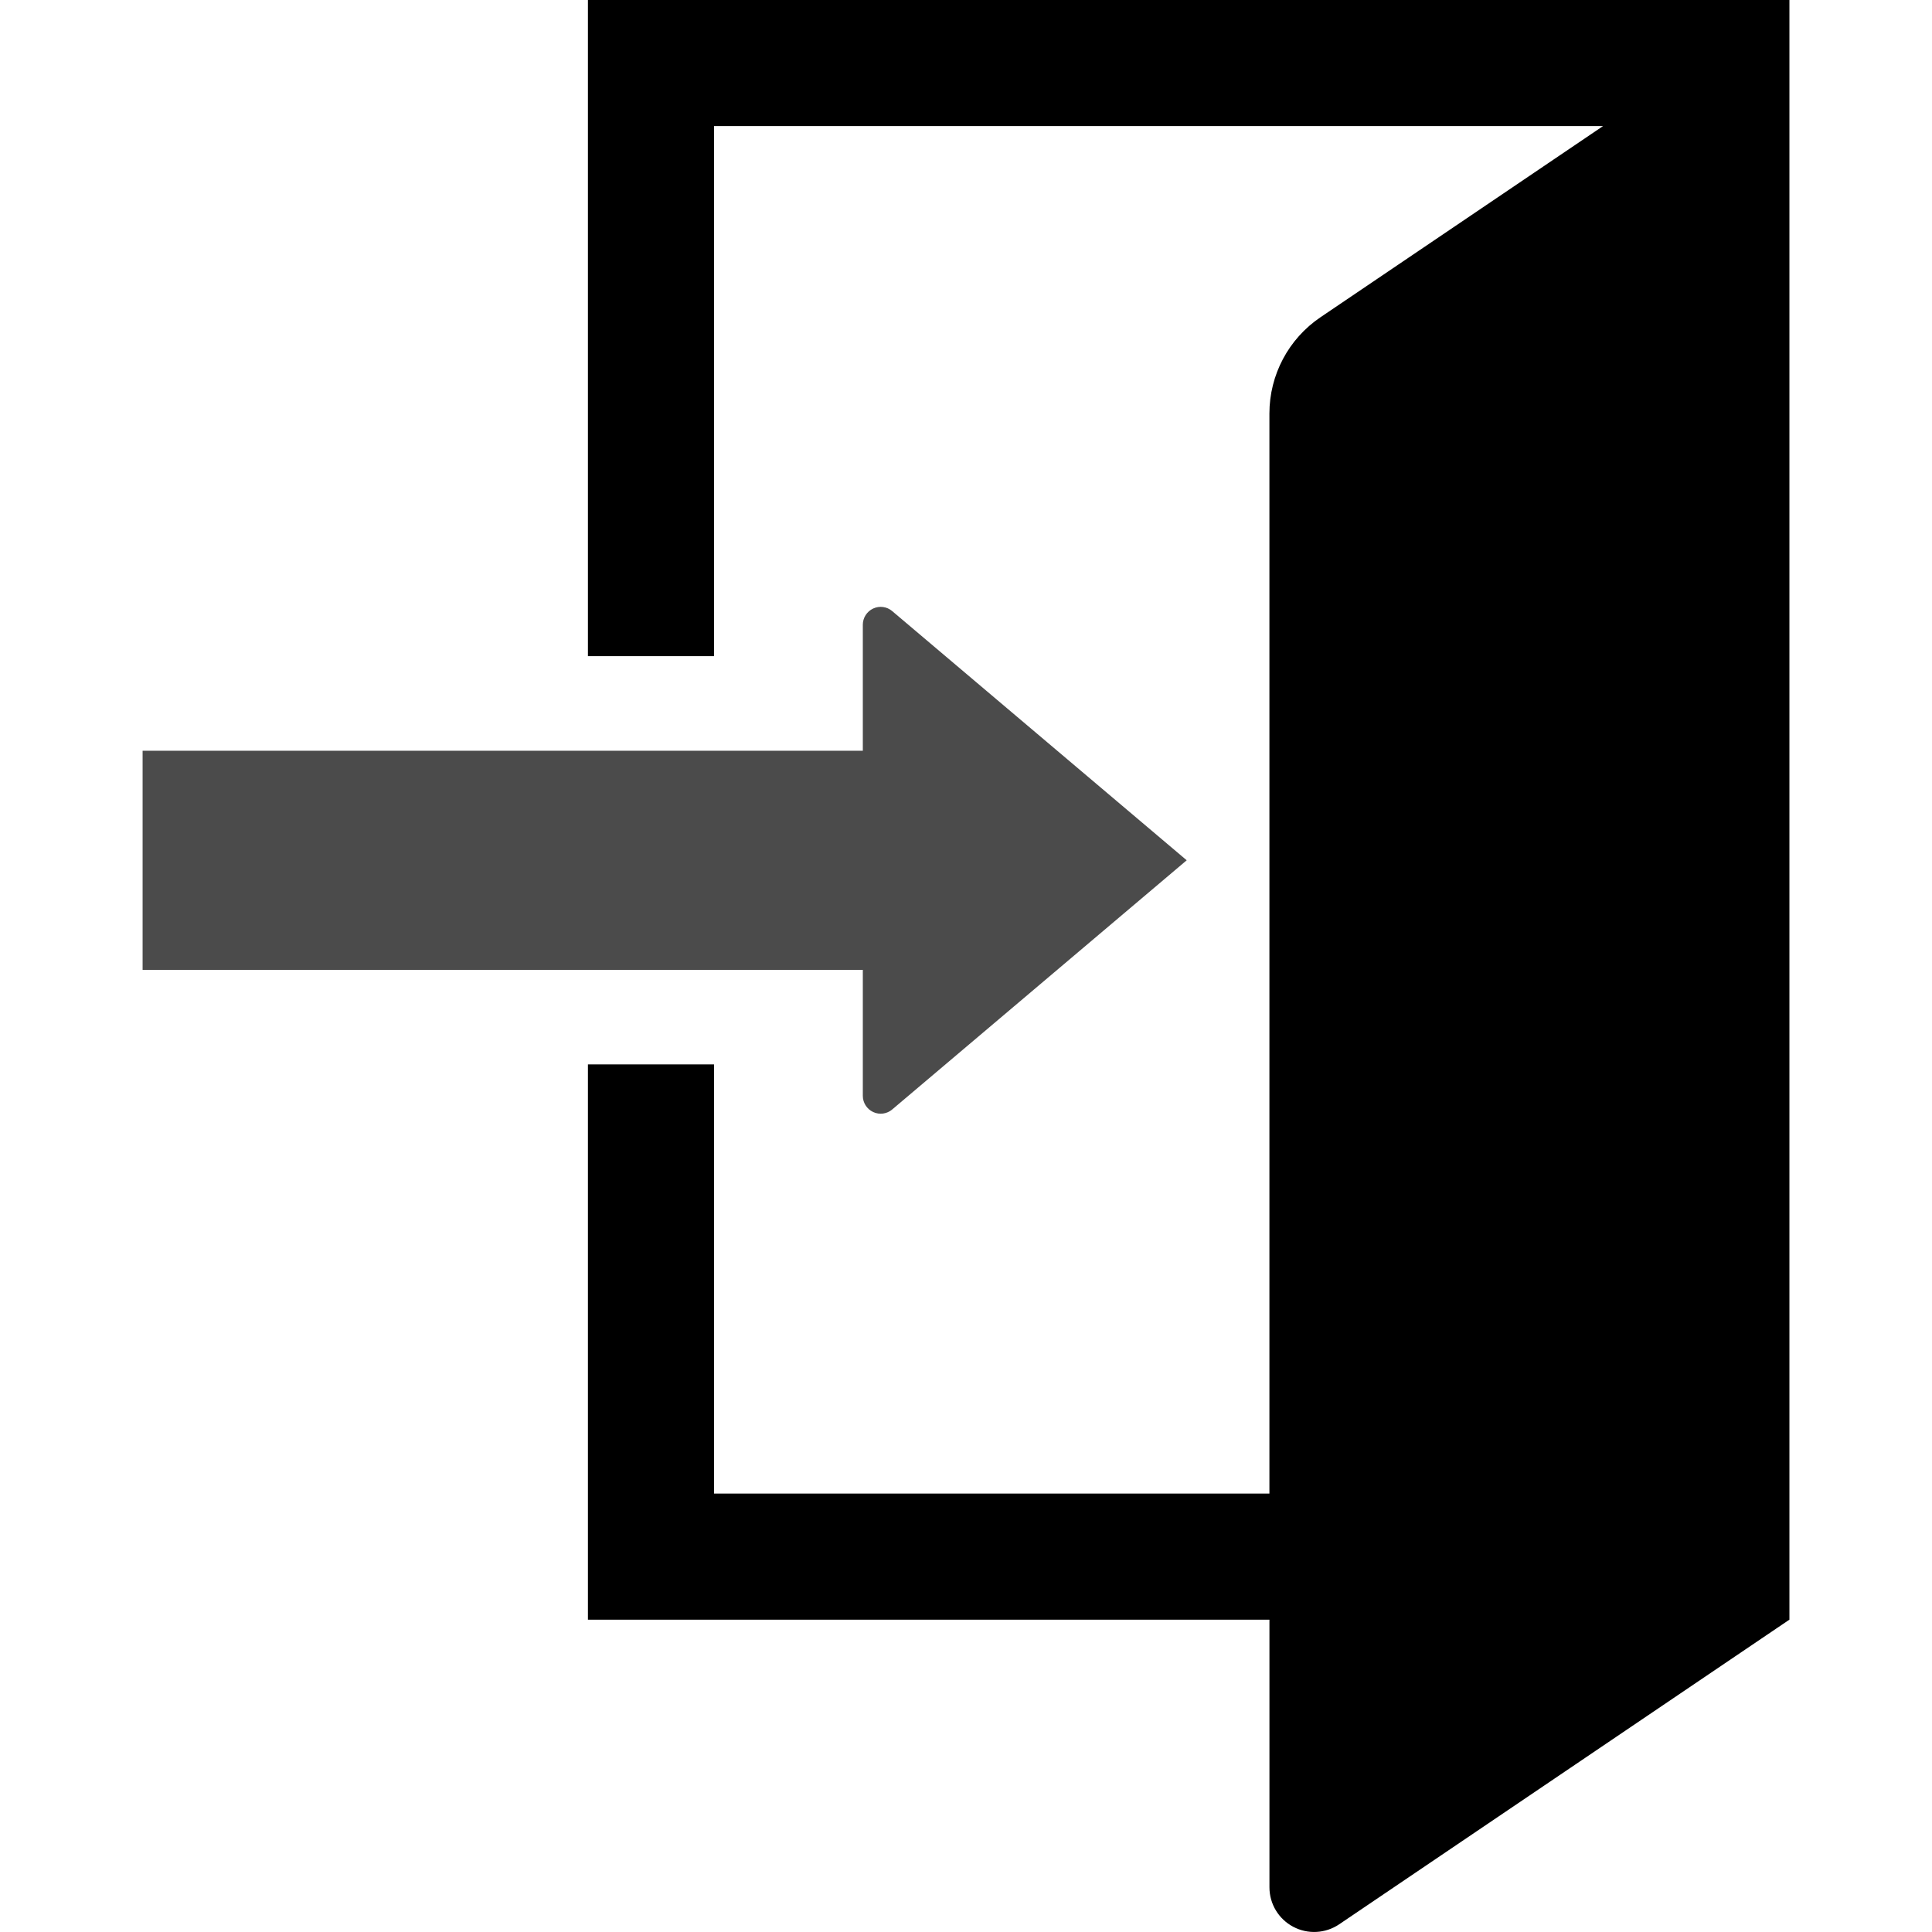
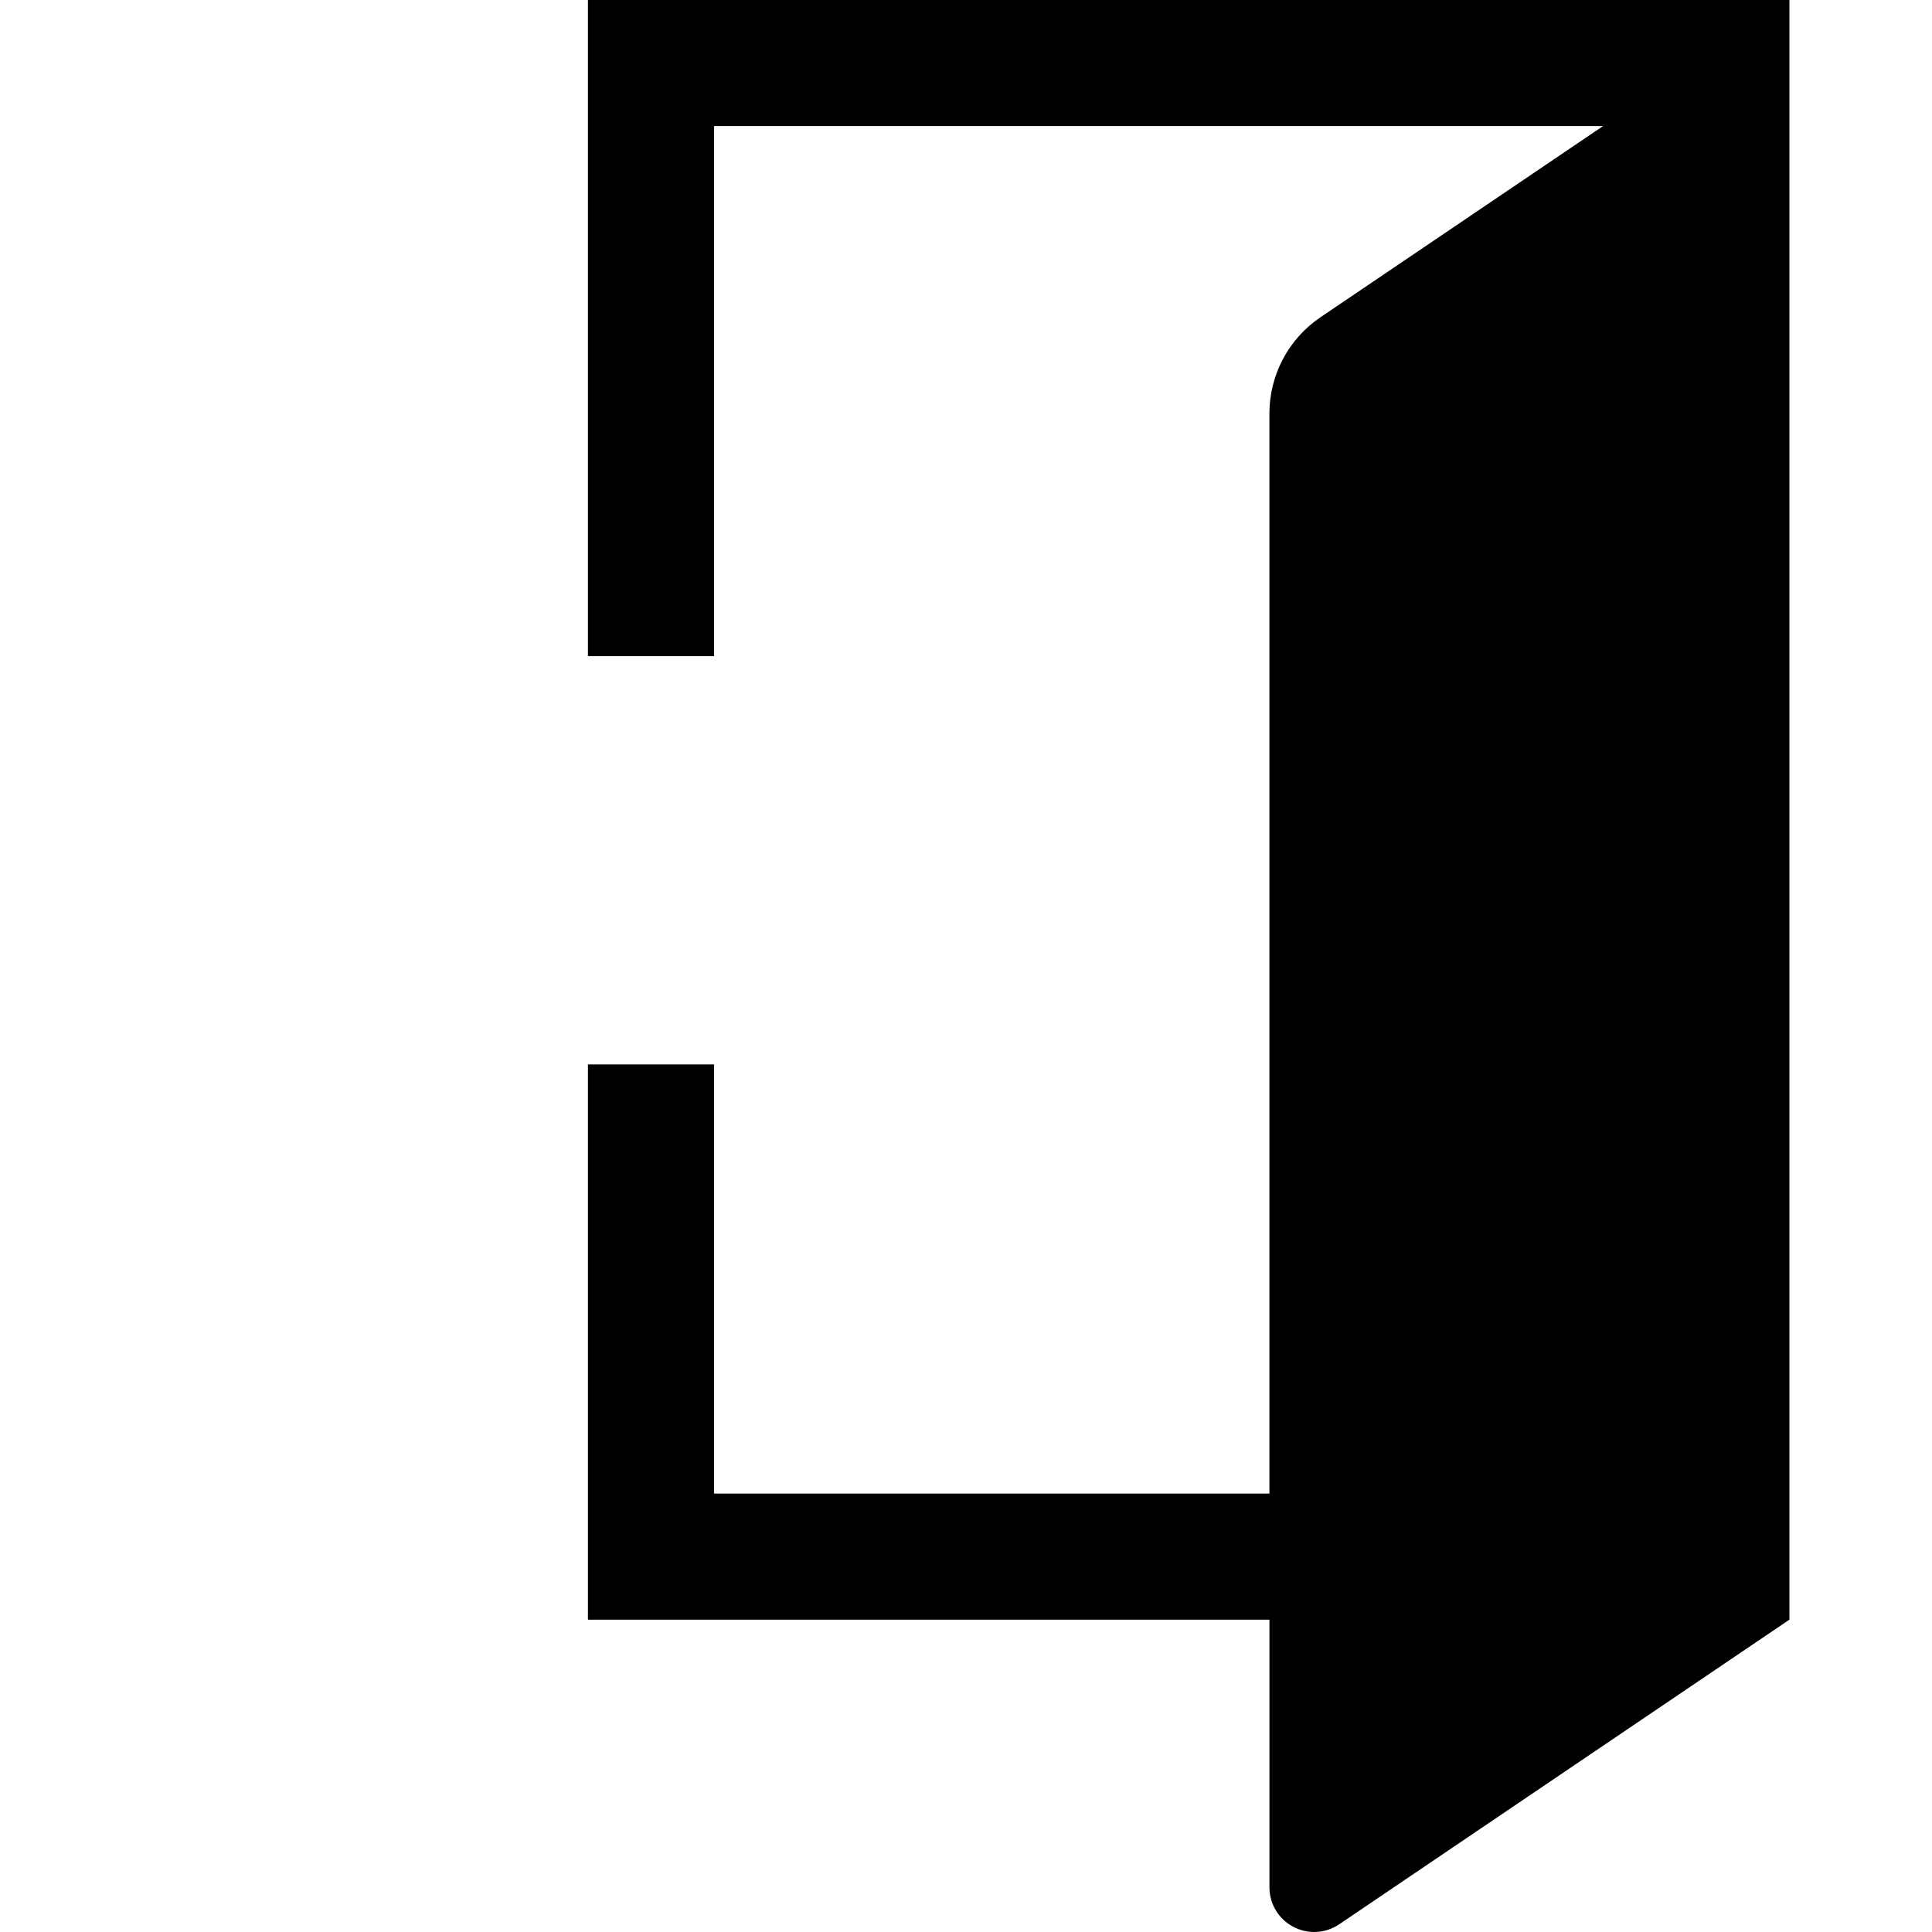
<svg xmlns="http://www.w3.org/2000/svg" version="1.1" width="64" height="64" viewBox="0 0 64 64">
  <title>3</title>
  <path fill="#000000" d="M19.476 0v21.736h4.177v-17.559h29.449l-9.359 6.332c-1.059 0.716-1.692 1.911-1.692 3.188v35.78h-18.398v-14.217h-4.177v18.394h22.576v8.866c0 0.548 0.303 1.050 0.786 1.306 0.483 0.257 1.070 0.226 1.524-0.081l14.915-10.092v-53.654h-39.8z" />
-   <path fill="#4b4b4b" d="M28.582 36.3c0 0.23 0.134 0.441 0.344 0.538 0.208 0.097 0.455 0.064 0.63-0.086l9.755-8.254-9.755-8.254c-0.175-0.15-0.422-0.183-0.63-0.086-0.21 0.097-0.344 0.307-0.344 0.538v4.174h-23.858v7.258h23.858v4.173z" />
</svg>